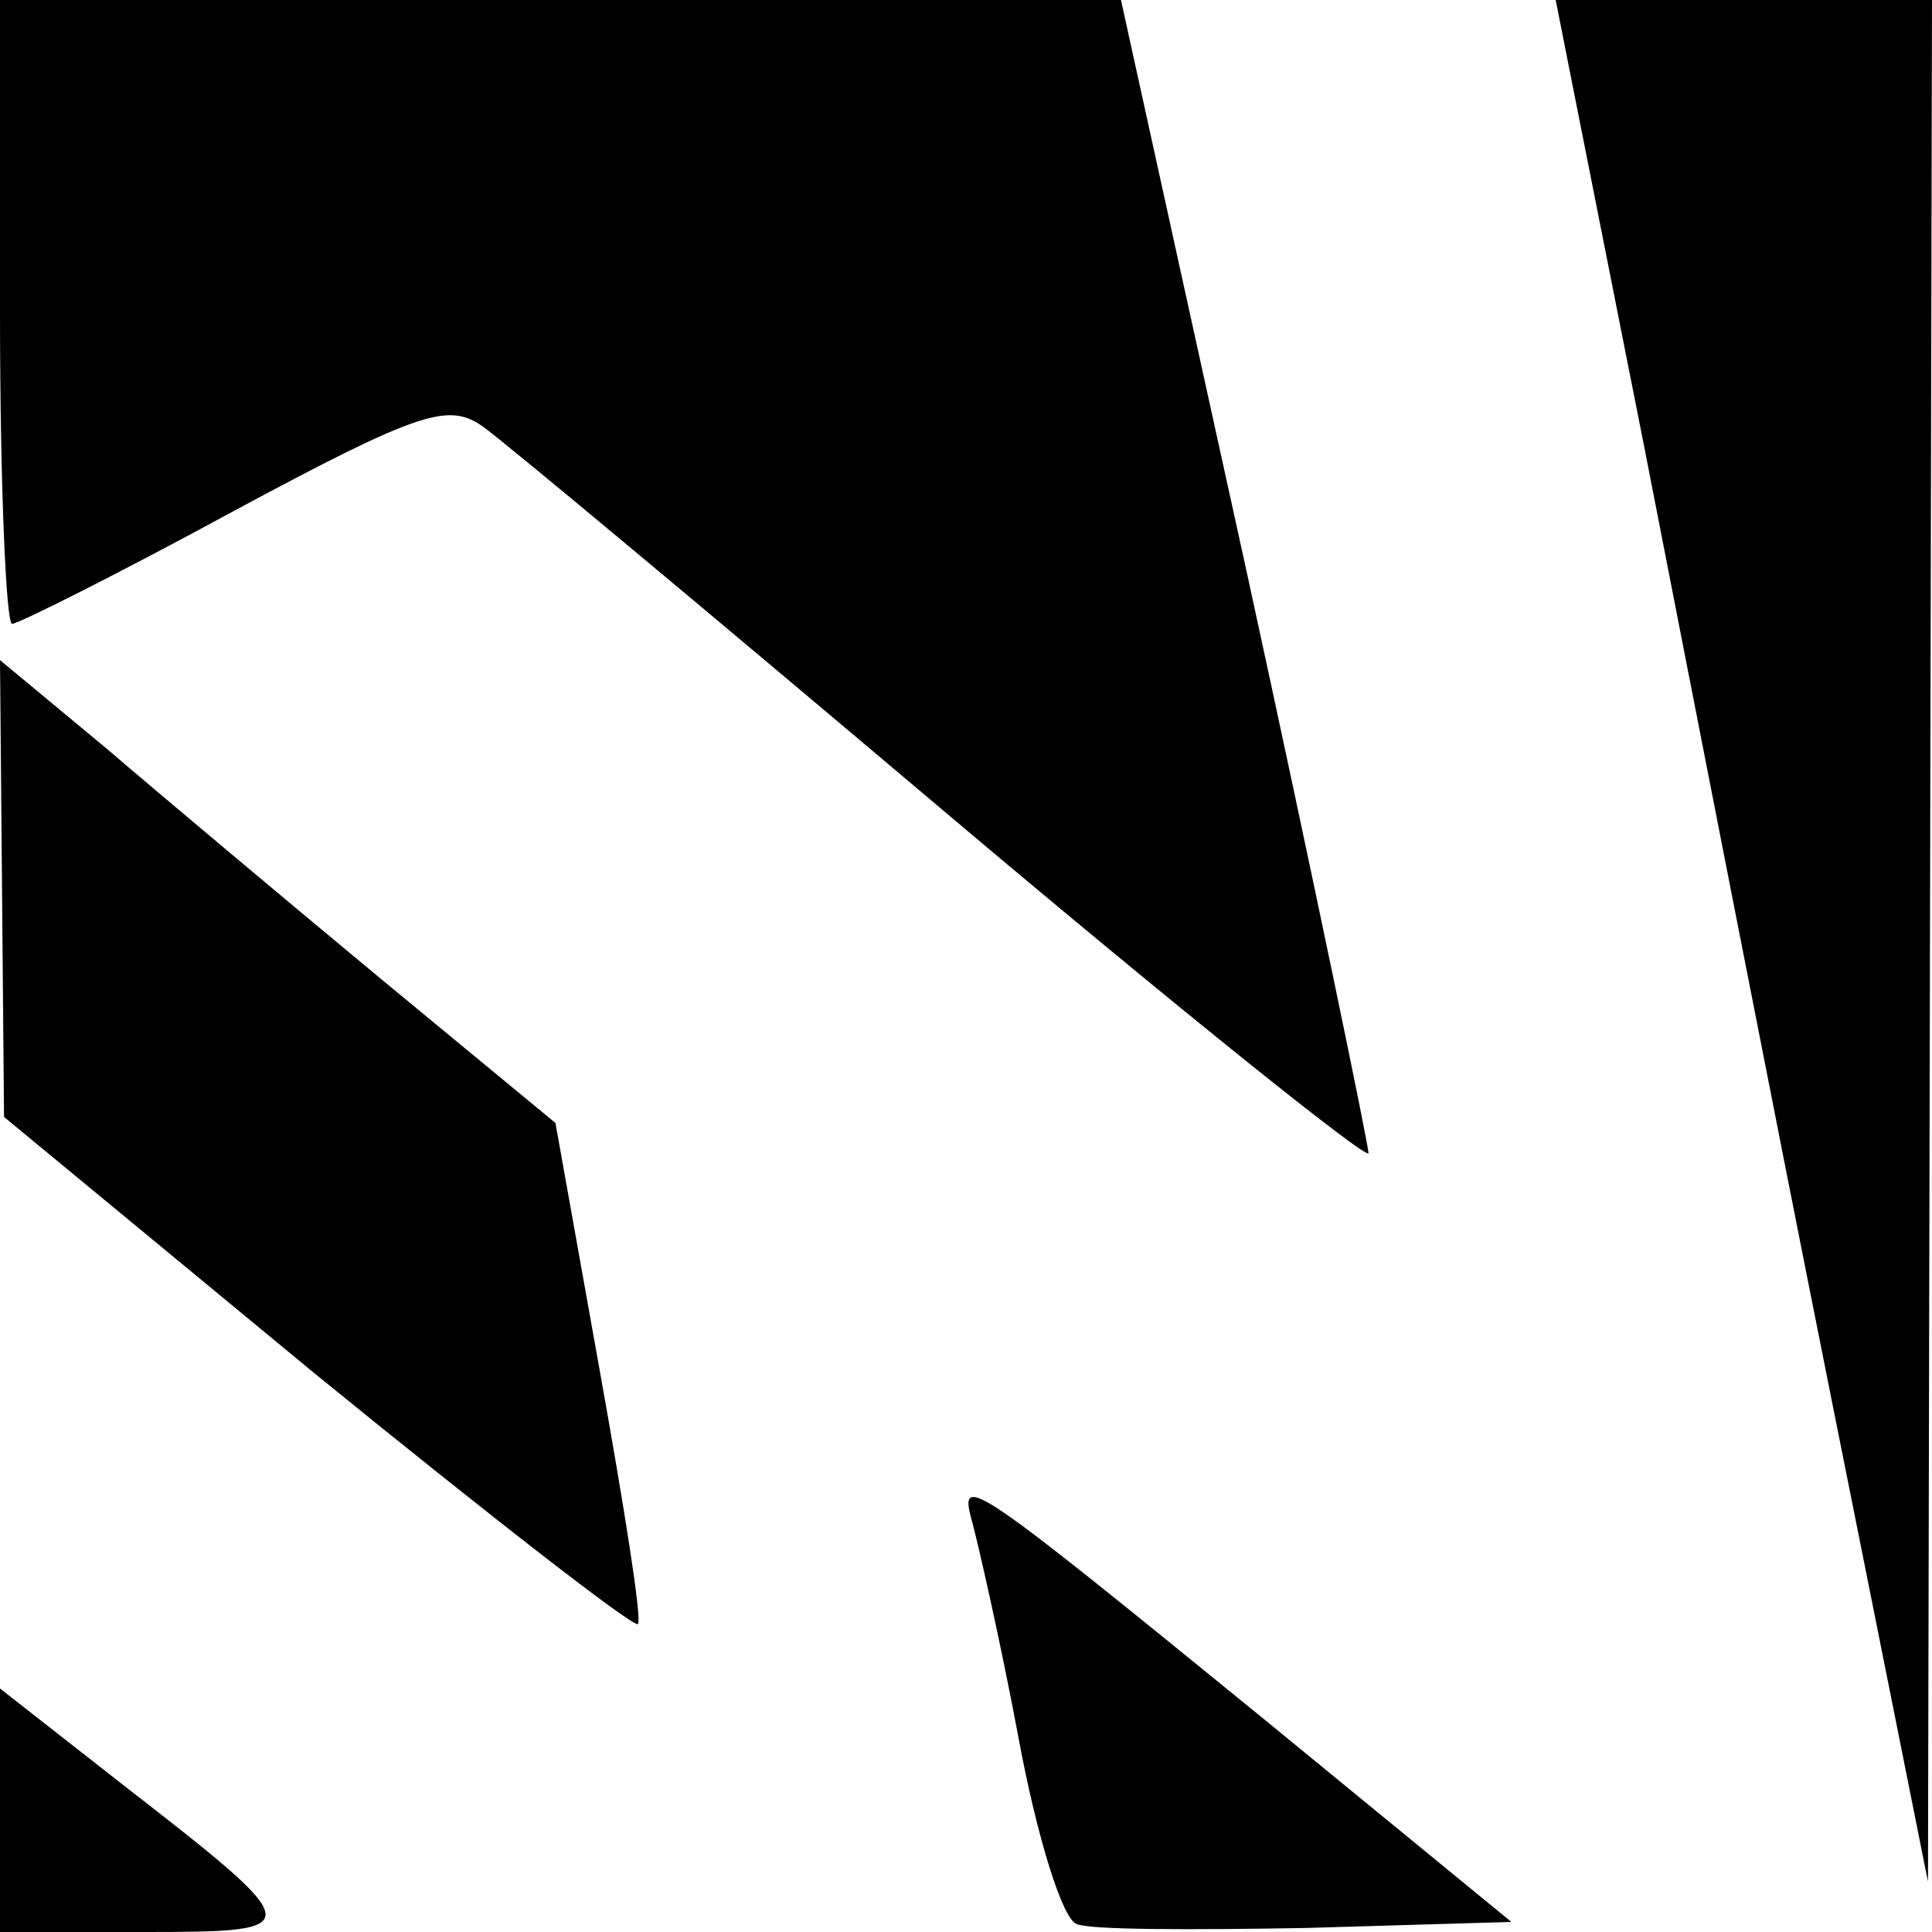
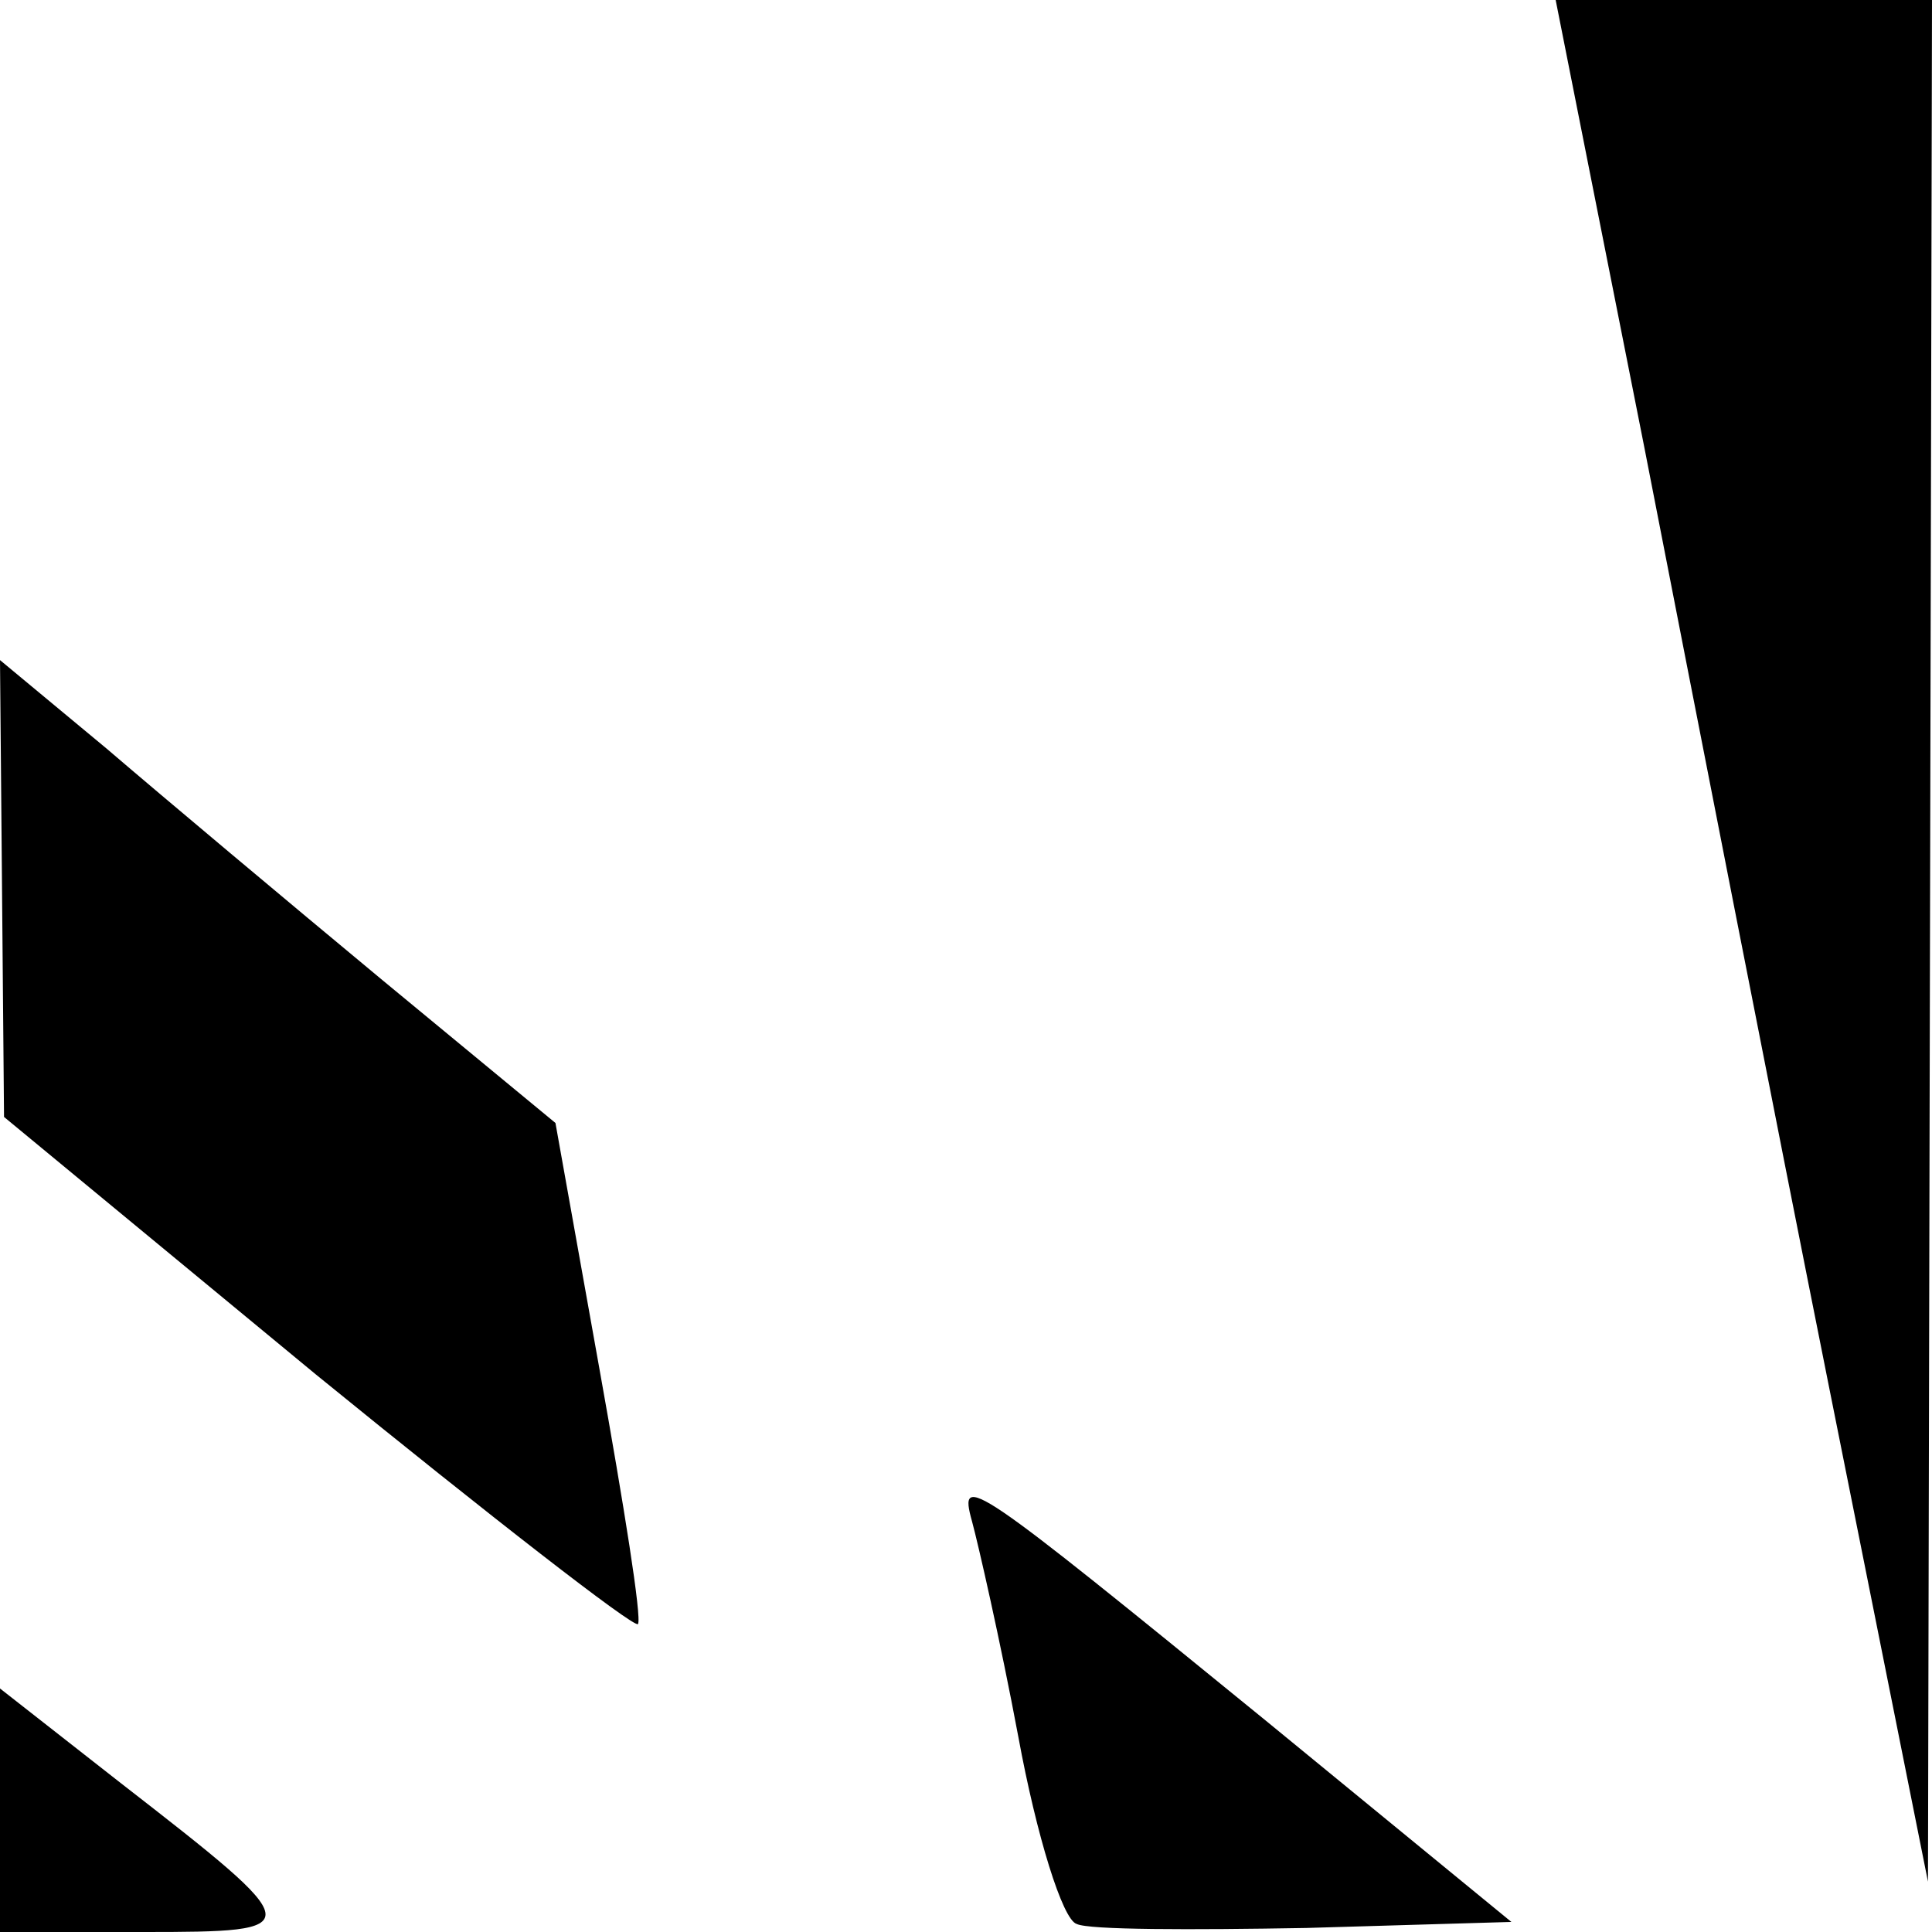
<svg xmlns="http://www.w3.org/2000/svg" version="1.0" width="96pt" height="96pt" viewBox="0 0 96 96" preserveAspectRatio="xMidYMid meet">
  <g transform="translate(0,96) scale(0.1,-0.1)" fill="#000000" stroke="none">
-     <path d="M0 805 c0 -85 3 -155 6 -155 3 0 53 25 110 56 93 50 107 54 124 42 10 -7 113 -93 229 -191 116 -98 211 -174 211 -170 0 4 -27 135 -61 291 l-62 282 -279 0 -278 0 0 -155z" />
    <path d="M817 738 c24 -123 65 -333 92 -468 l49 -245 1 468 1 467 -93 0 -94 0 44 -222z" />
    <path d="M1 519 l1 -114 155 -128 c86 -70 158 -126 160 -124 2 3 -7 59 -19 126 l-22 123 -86 71 c-47 39 -109 91 -137 115 l-53 44 1 -113z" />
    <path d="M483 204 c3 -11 14 -59 23 -107 9 -49 22 -91 29 -93 6 -3 57 -3 114 -2 l102 3 -122 100 c-146 119 -153 124 -146 99z" />
    <path d="M0 61 l0 -61 71 0 c83 0 83 1 -11 74 l-60 47 0 -60z" />
  </g>
</svg>